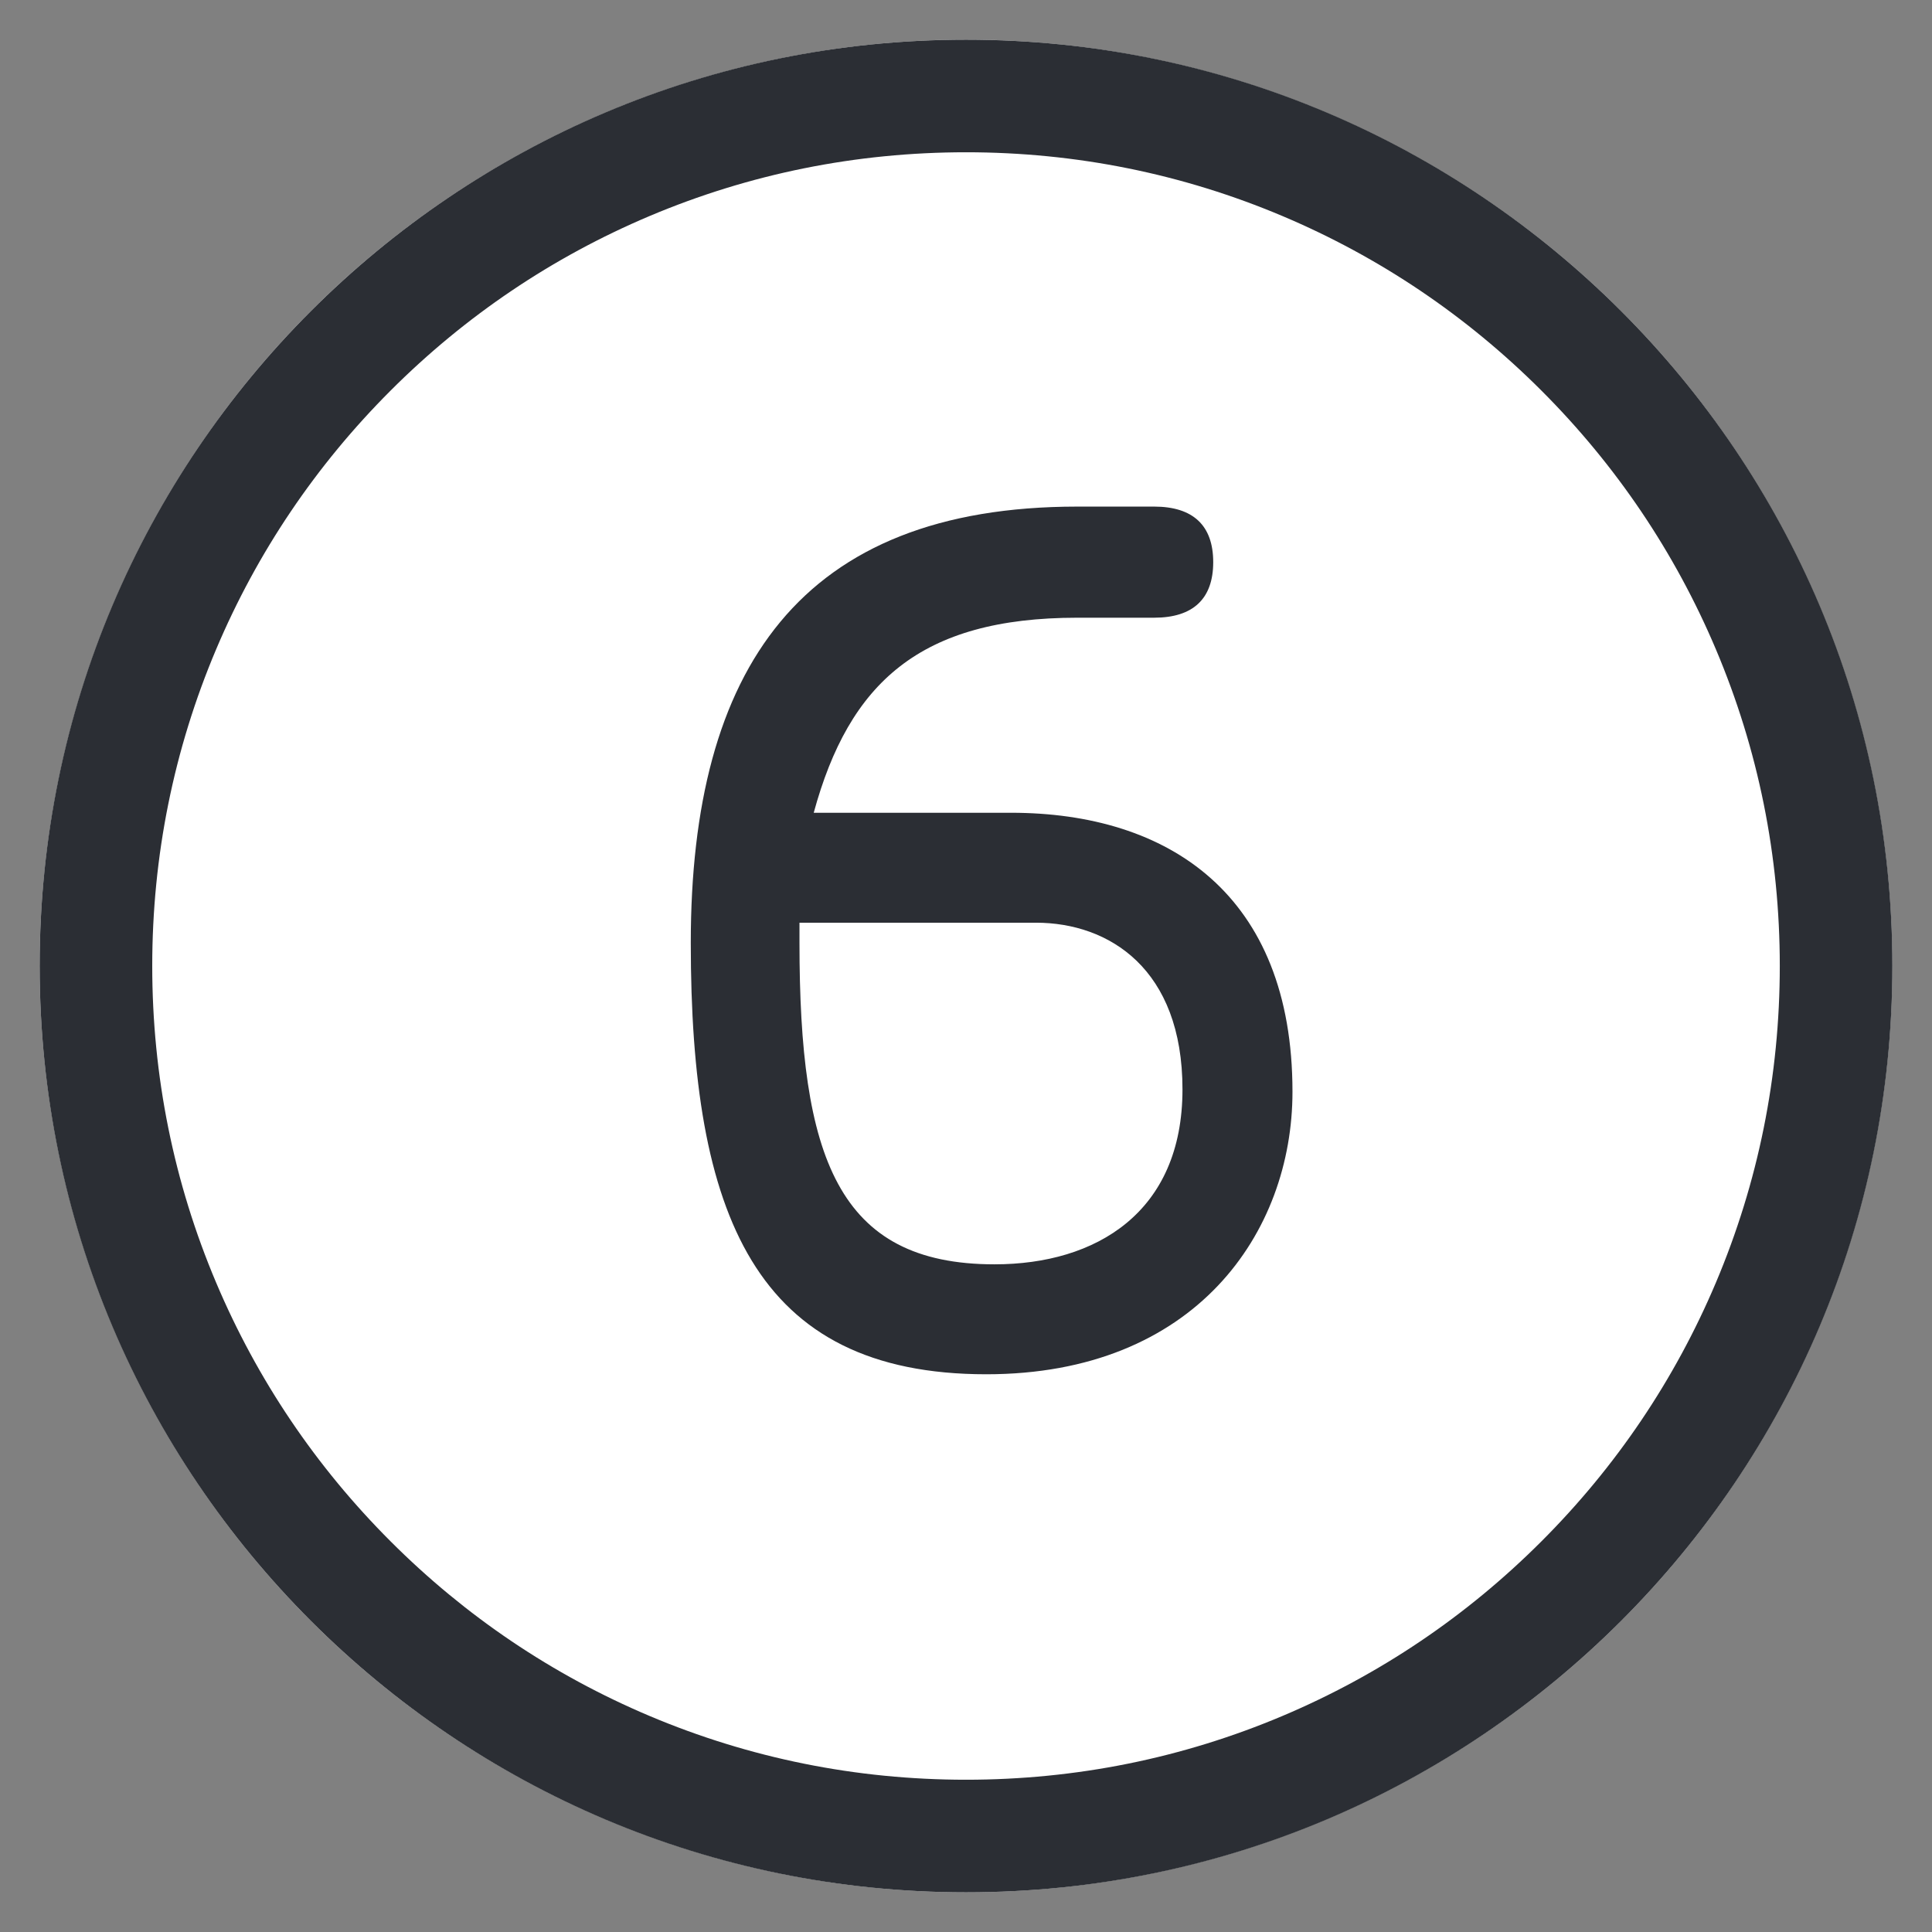
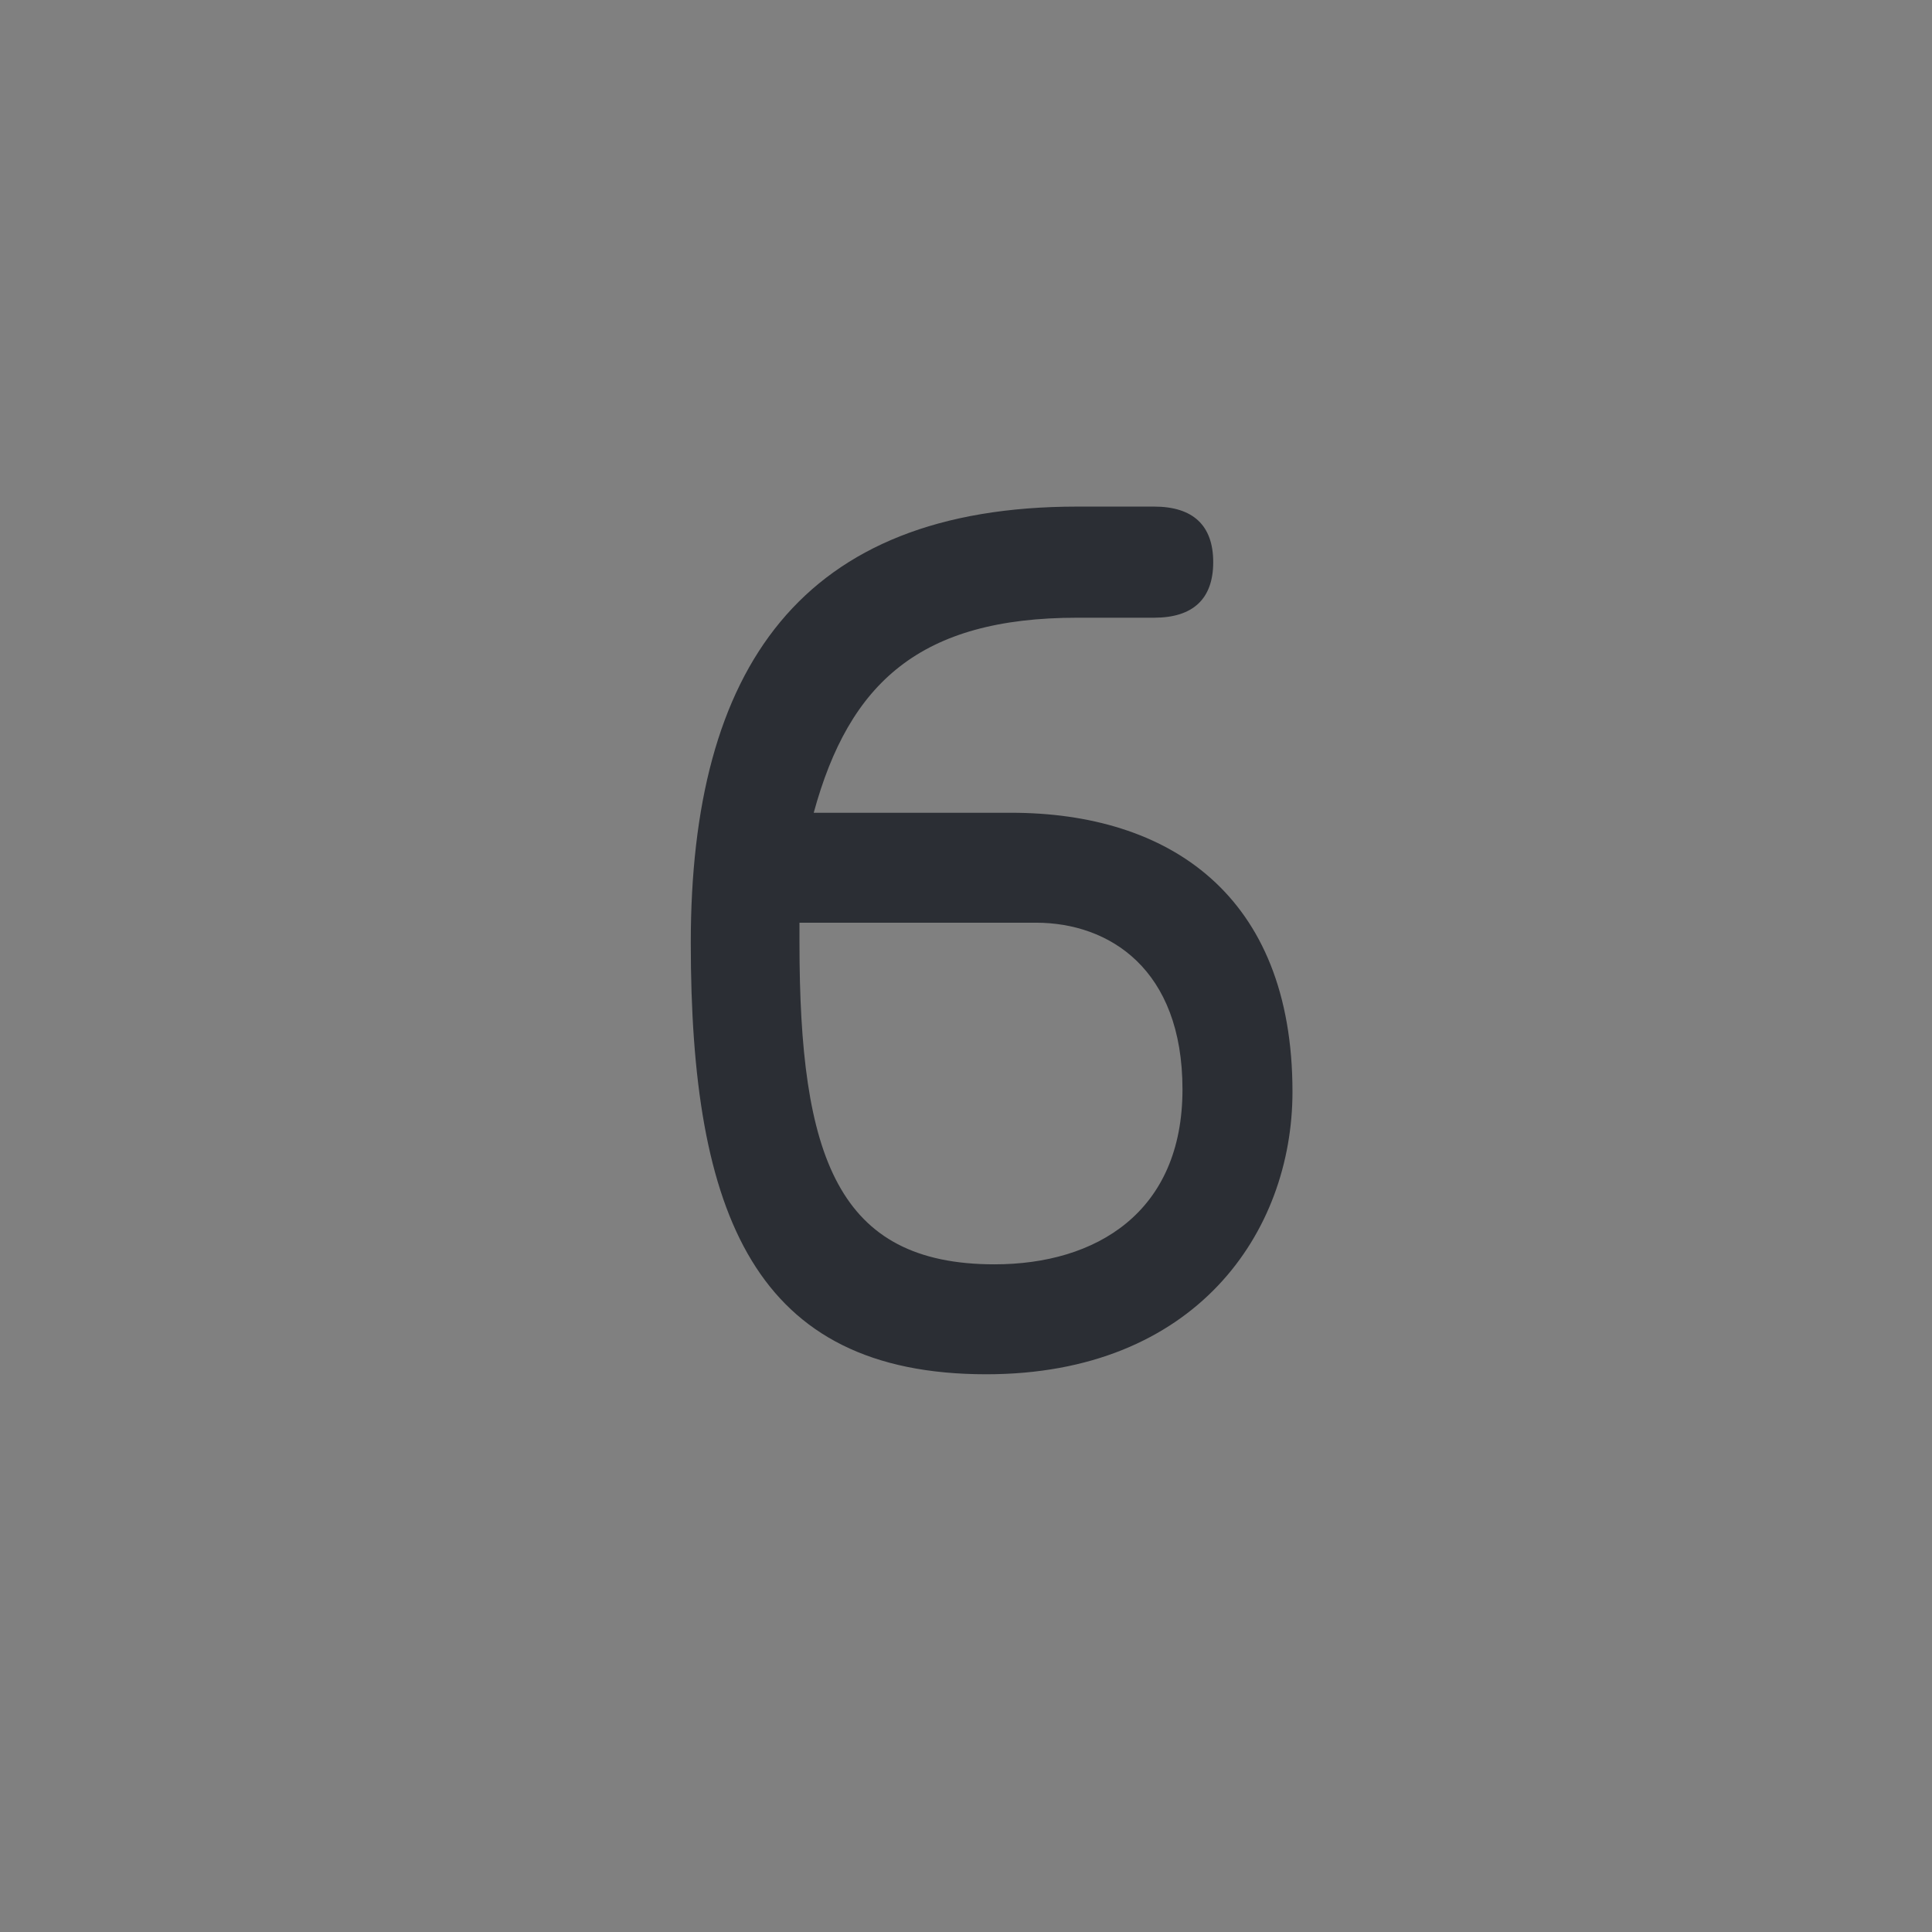
<svg xmlns="http://www.w3.org/2000/svg" width="68.643" height="68.643" viewBox="0 0 68.643 68.643">
  <rect x="0" y="0" width="68.643" height="68.643" fill="#808080" stroke="none" />
  <defs>
    <clipPath id="clip-path">
-       <path id="Pfad_274" data-name="Pfad 274" d="M0,44.3H68.643V-24.343H0Z" transform="translate(0 24.343)" fill="none" />
-     </clipPath>
+       </clipPath>
  </defs>
  <g id="Gruppe_102" data-name="Gruppe 102" transform="translate(0 24.343)">
    <g id="Gruppe_91" data-name="Gruppe 91" transform="translate(0 -24.343)" clip-path="url(#clip-path)">
      <g id="Gruppe_89" data-name="Gruppe 89" transform="translate(1.409 1.41)">
-         <path id="Pfad_272" data-name="Pfad 272" d="M21.241,42.48A32.912,32.912,0,1,0-11.672,9.567,32.914,32.914,0,0,0,21.241,42.48" transform="translate(11.672 23.343)" fill="#fff" />
-       </g>
+         </g>
      <g id="Gruppe_90" data-name="Gruppe 90" transform="translate(1.409 1.41)">
        <g id="Pfad_273" data-name="Pfad 273" transform="translate(11.672 23.343)" fill="none">
-           <path d="M21.241,42.48A32.912,32.912,0,1,0-11.672,9.567,32.914,32.914,0,0,0,21.241,42.48Z" stroke="none" />
-           <path d="M 21.241 38.48 C 25.146 38.48 28.932 37.716 32.494 36.21 C 35.936 34.754 39.029 32.668 41.685 30.011 C 44.342 27.355 46.427 24.262 47.883 20.82 C 49.39 17.258 50.154 13.472 50.154 9.567 C 50.154 5.662 49.39 1.877 47.883 -1.685 C 46.427 -5.127 44.342 -8.219 41.685 -10.876 C 39.029 -13.532 35.936 -15.617 32.494 -17.073 C 28.932 -18.579 25.146 -19.343 21.241 -19.343 C 17.336 -19.343 13.55 -18.579 9.988 -17.073 C 6.546 -15.617 3.453 -13.532 0.797 -10.876 C -1.86 -8.219 -3.945 -5.127 -5.401 -1.685 C -6.908 1.877 -7.672 5.662 -7.672 9.567 C -7.672 13.472 -6.908 17.258 -5.401 20.82 C -3.945 24.262 -1.86 27.355 0.797 30.011 C 3.453 32.668 6.546 34.754 9.988 36.21 C 13.55 37.716 17.336 38.48 21.241 38.48 M 21.241 42.48 C 3.064 42.48 -11.672 27.744 -11.672 9.567 C -11.672 -8.609 3.064 -23.343 21.241 -23.343 C 39.418 -23.343 54.154 -8.609 54.154 9.567 C 54.154 27.744 39.418 42.48 21.241 42.48 Z" stroke="none" fill="#2b2e34" />
-         </g>
+           </g>
      </g>
    </g>
    <path id="Pfad_494" data-name="Pfad 494" d="M15.372-30.828c-9.828,0-13.734,5.754-13.734,15.5C1.638-5.67,3.906,0,12.138,0c7.434,0,10.878-5.04,10.878-10.038,0-7.014-4.41-9.912-10-9.912H6.006c1.26-4.62,3.78-6.93,9.366-6.93H18.1c1.386,0,2.1-.672,2.1-1.974s-.714-1.974-2.1-1.974ZM13.9-16.044c2.6,0,5.208,1.638,5.208,5.922,0,4.368-3.066,6.216-6.678,6.216C6.846-3.906,5.5-7.728,5.5-15.33v-.714Z" transform="translate(22.905 24.484)" fill="#2b2e34" />
  </g>
</svg>